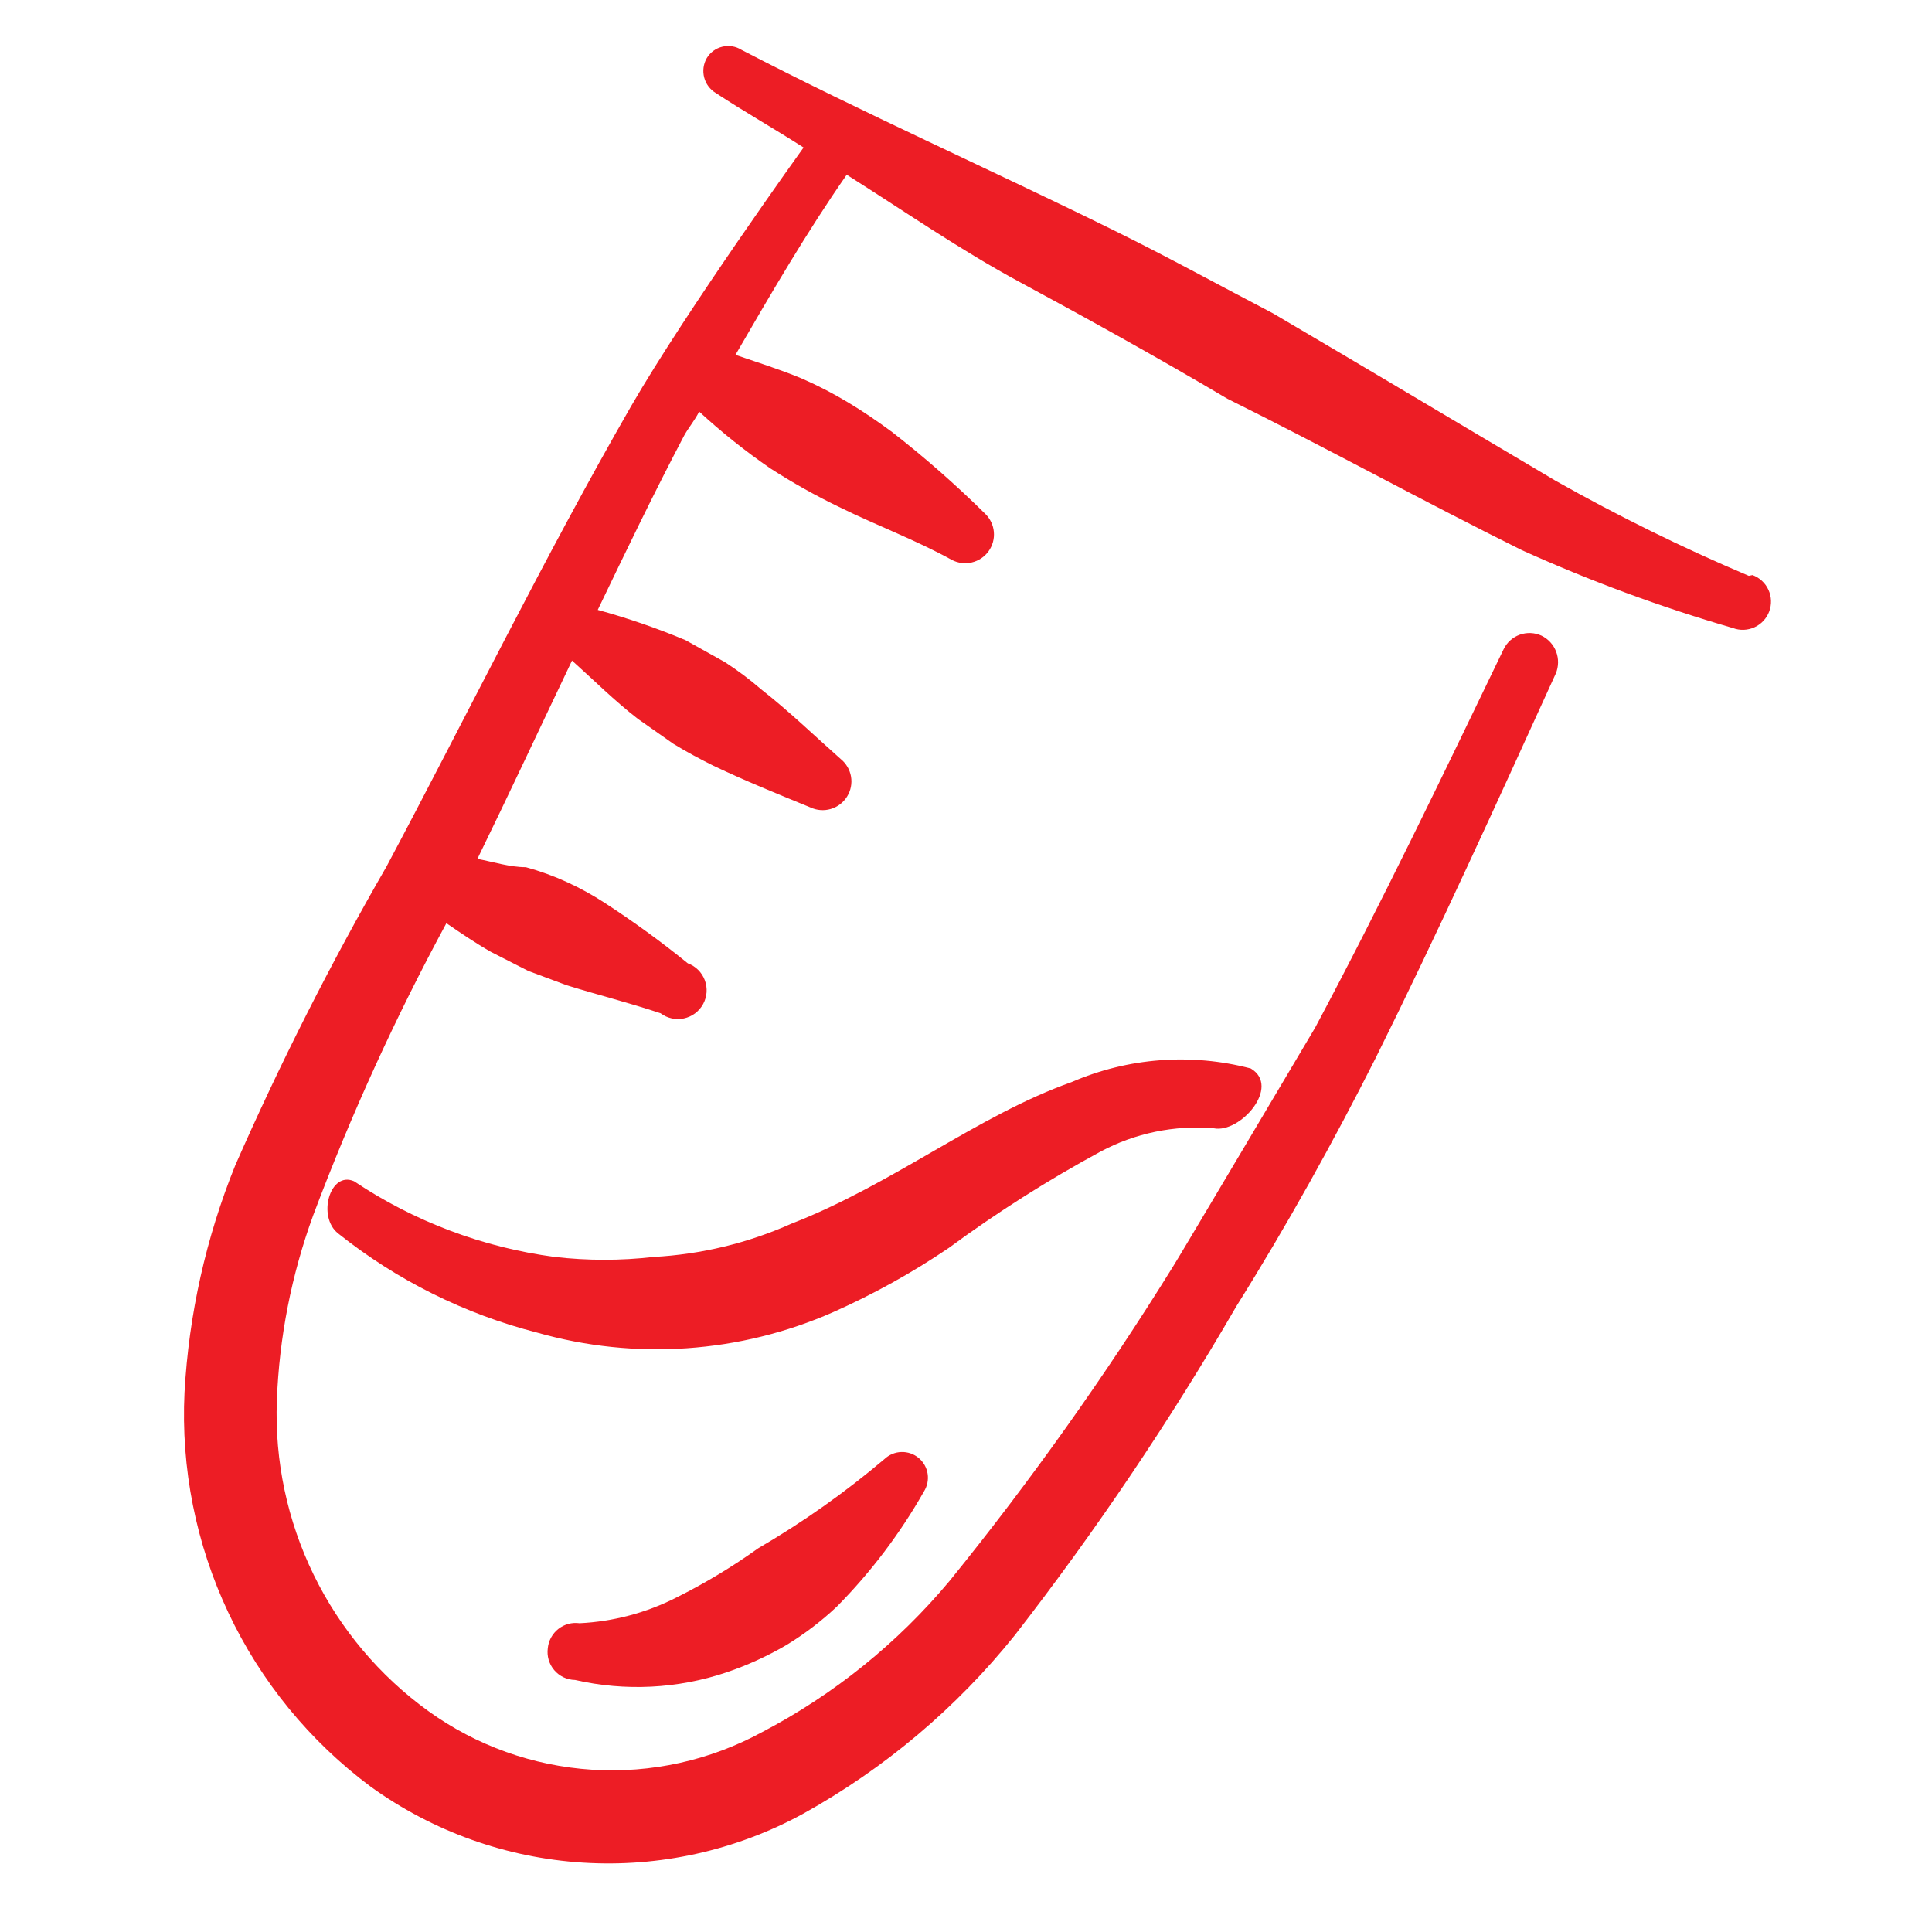
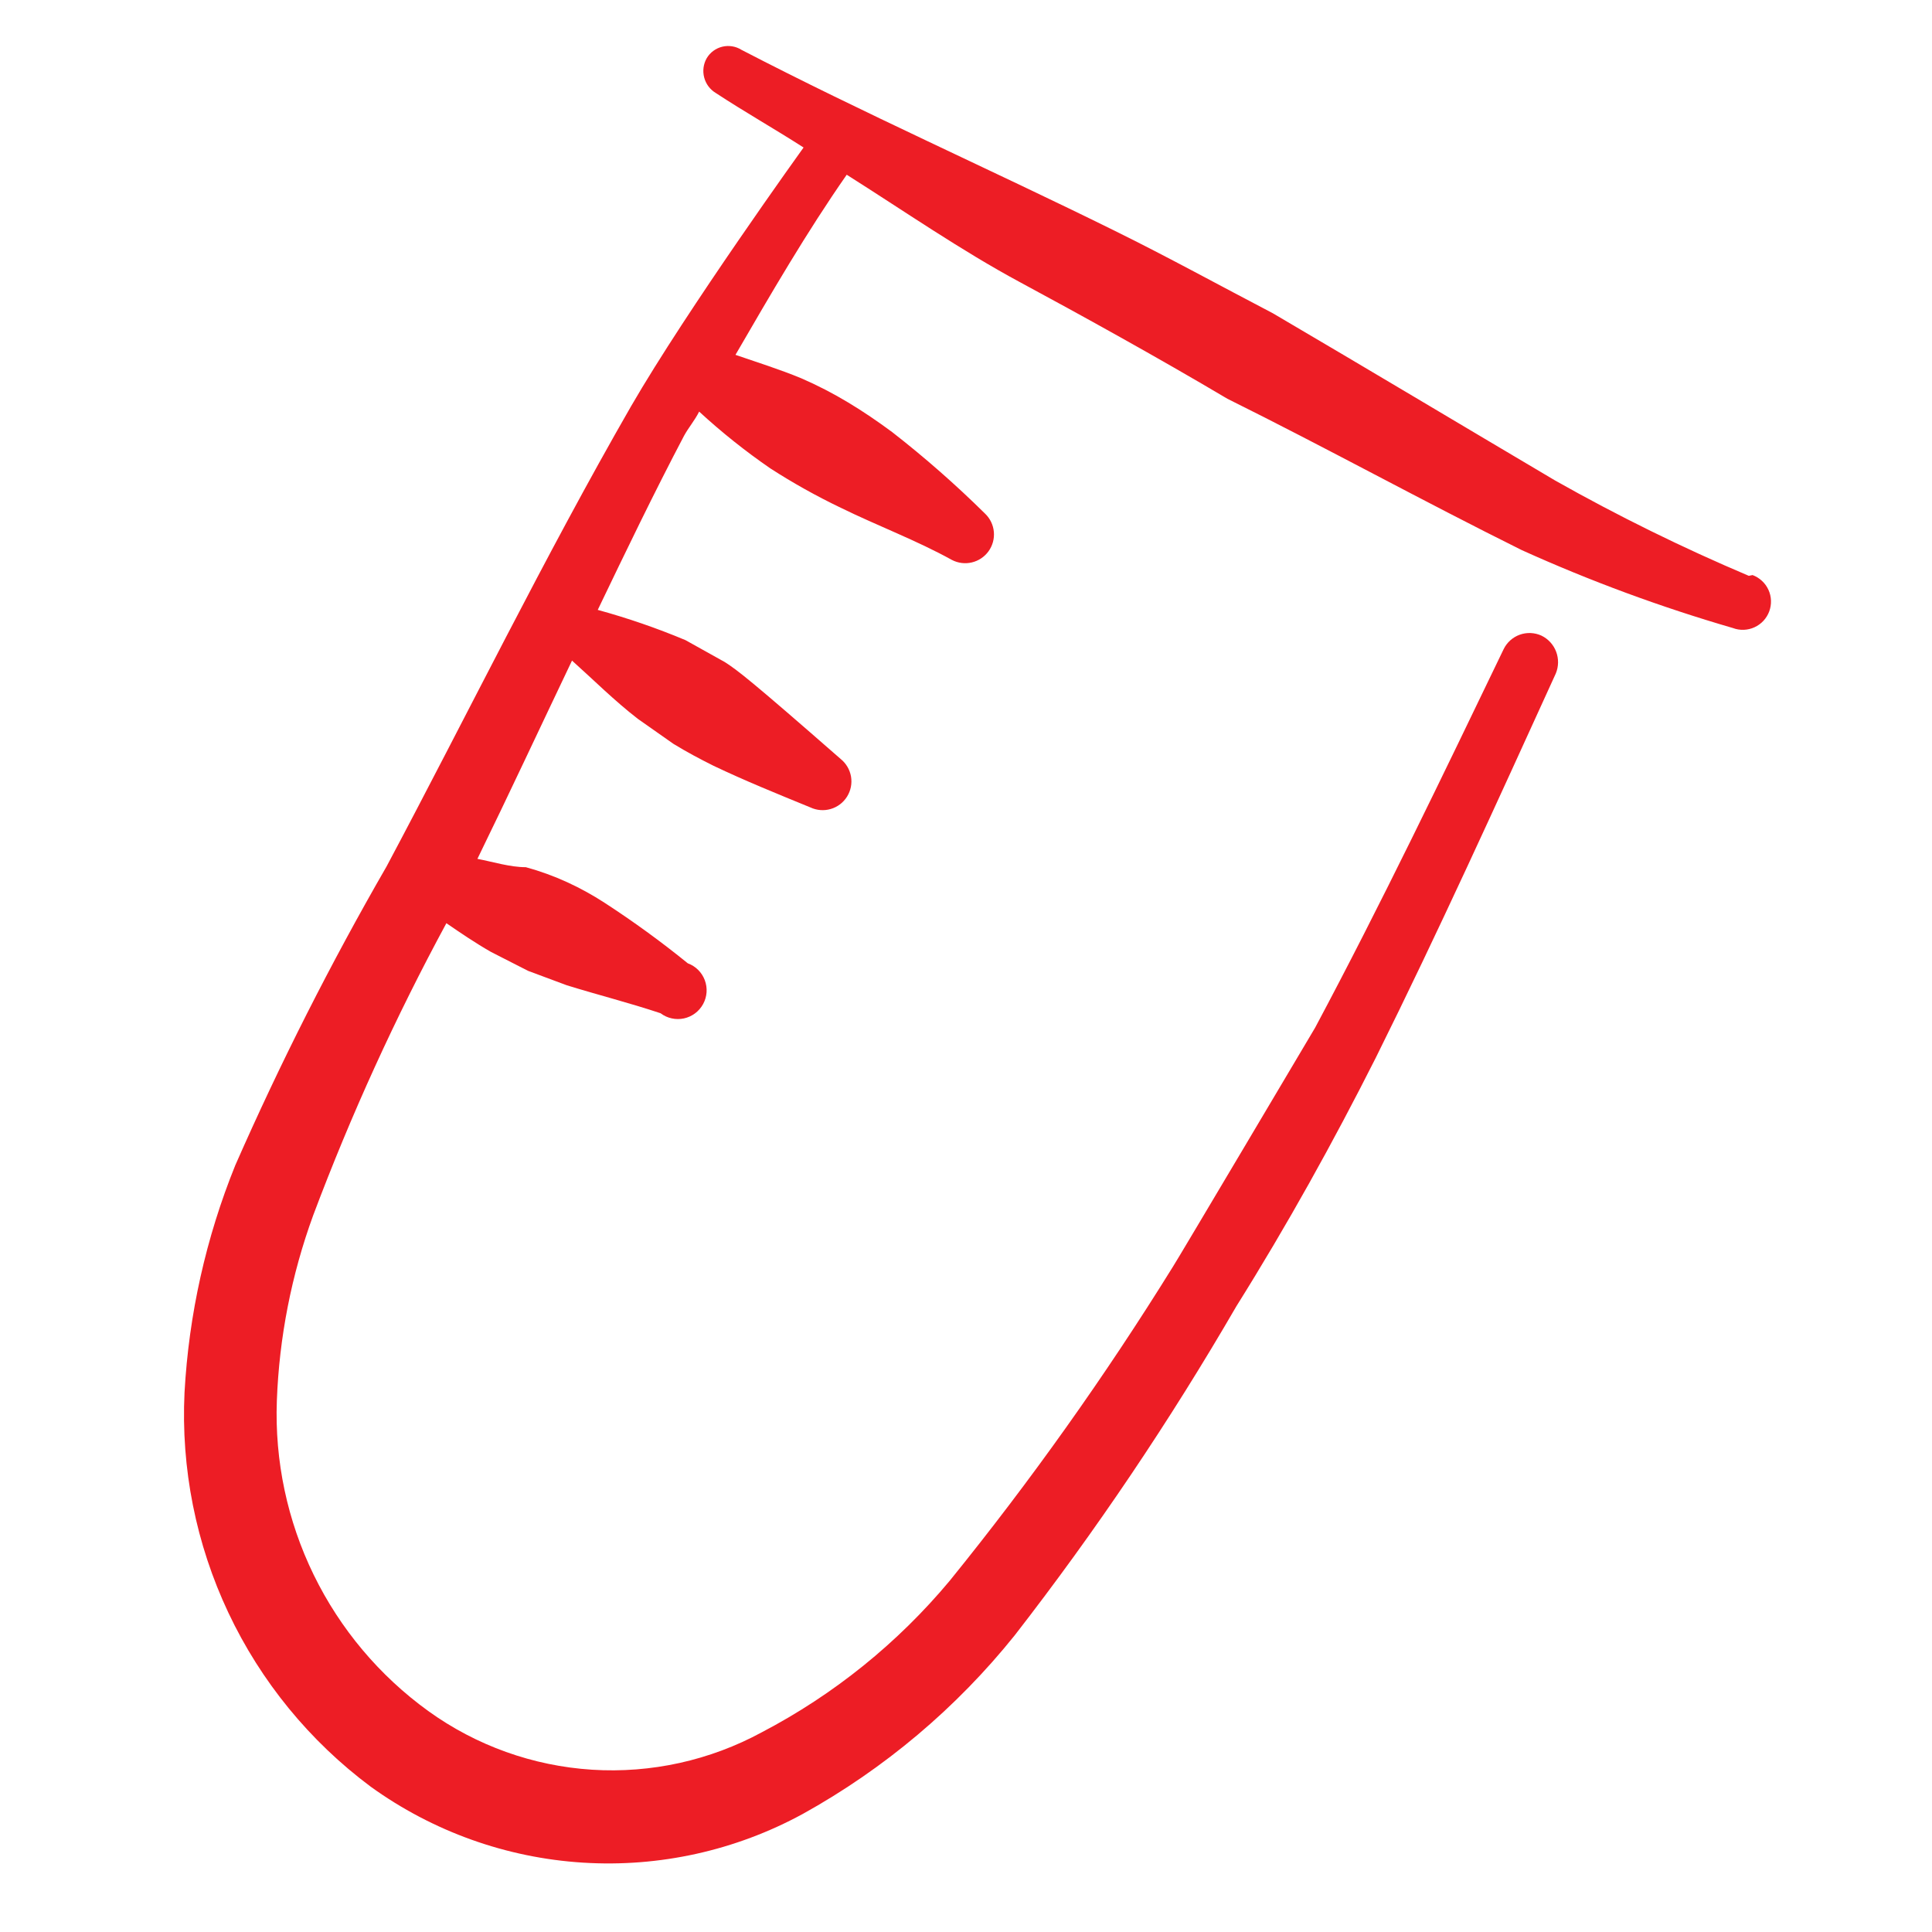
<svg xmlns="http://www.w3.org/2000/svg" width="84" height="84" viewBox="0 0 84 84" fill="none">
-   <path fill-rule="evenodd" clip-rule="evenodd" d="M76.035 25.036C73.151 23.814 70.339 22.43 67.612 20.89C63.498 18.456 59.484 16.053 55.339 13.619C53.068 12.434 50.798 11.184 48.462 10.032C43.066 7.367 37.571 4.932 32.24 2.168C32.118 2.091 31.981 2.038 31.838 2.015C31.695 1.991 31.548 1.996 31.407 2.03C31.266 2.064 31.133 2.125 31.016 2.211C30.899 2.297 30.801 2.406 30.727 2.53C30.582 2.784 30.542 3.085 30.616 3.367C30.689 3.65 30.871 3.893 31.122 4.044C32.372 4.866 33.655 5.59 34.938 6.413C34.938 6.413 29.871 13.454 27.436 17.666C23.652 24.247 20.296 31.123 16.808 37.671C14.38 41.88 12.183 46.219 10.228 50.668C8.955 53.815 8.21 57.15 8.023 60.539C7.864 63.841 8.519 67.131 9.931 70.121C11.342 73.11 13.467 75.706 16.118 77.682C18.819 79.63 22.016 80.775 25.341 80.984C28.665 81.194 31.98 80.46 34.905 78.866C38.451 76.9 41.581 74.263 44.118 71.101C47.65 66.552 50.87 61.77 53.759 56.788C55.964 53.267 57.971 49.648 59.813 45.996C62.544 40.501 65.078 34.907 67.644 29.281C67.769 28.979 67.774 28.64 67.658 28.334C67.542 28.028 67.314 27.778 67.019 27.636C66.722 27.5 66.383 27.486 66.076 27.596C65.768 27.707 65.516 27.934 65.374 28.228C62.709 33.756 60.077 39.251 57.181 44.679C57.181 44.679 51.094 54.945 50.995 55.077C48.05 59.828 44.808 64.389 41.289 68.732C39.028 71.441 36.255 73.677 33.129 75.313C30.869 76.541 28.308 77.107 25.741 76.944C23.174 76.781 20.704 75.896 18.618 74.391C16.497 72.857 14.787 70.823 13.639 68.47C12.491 66.117 11.941 63.517 12.037 60.901C12.139 58.148 12.672 55.428 13.617 52.84C15.256 48.479 17.191 44.236 19.408 40.139C20.033 40.567 20.658 40.994 21.349 41.389L22.962 42.212L24.64 42.837C26.021 43.265 27.338 43.594 28.72 44.054C28.863 44.163 29.028 44.239 29.204 44.277C29.379 44.316 29.561 44.316 29.736 44.279C29.912 44.241 30.078 44.165 30.221 44.058C30.365 43.95 30.484 43.813 30.57 43.655C30.656 43.497 30.707 43.323 30.72 43.144C30.733 42.964 30.706 42.785 30.643 42.616C30.58 42.448 30.481 42.295 30.354 42.169C30.226 42.042 30.073 41.945 29.904 41.883C28.745 40.942 27.537 40.064 26.285 39.251C25.77 38.916 25.231 38.619 24.672 38.362C24.088 38.094 23.483 37.874 22.863 37.704C22.172 37.704 21.448 37.474 20.757 37.342C22.139 34.512 23.488 31.617 24.87 28.721C25.824 29.577 26.712 30.465 27.733 31.255L29.279 32.341C29.871 32.703 30.431 32.999 31.023 33.295C32.405 33.953 33.787 34.512 35.234 35.105C35.511 35.235 35.827 35.26 36.12 35.173C36.414 35.087 36.666 34.896 36.828 34.636C36.99 34.377 37.052 34.067 37.001 33.765C36.949 33.463 36.789 33.191 36.551 32.999C35.399 31.979 34.313 30.926 33.096 29.972C32.598 29.541 32.07 29.145 31.516 28.787L29.805 27.833C28.563 27.312 27.288 26.873 25.989 26.517C27.206 23.983 28.424 21.45 29.74 18.949C29.937 18.587 30.2 18.291 30.398 17.896C31.37 18.79 32.403 19.615 33.491 20.364C34.474 20.998 35.496 21.569 36.551 22.075C38.163 22.865 39.841 23.49 41.387 24.345C41.654 24.484 41.961 24.523 42.254 24.453C42.546 24.384 42.804 24.212 42.98 23.968C43.156 23.724 43.238 23.425 43.211 23.126C43.185 22.827 43.051 22.547 42.835 22.338C41.557 21.075 40.206 19.889 38.788 18.785C38.163 18.324 37.538 17.896 36.88 17.501C36.224 17.105 35.542 16.753 34.84 16.448C33.885 16.053 32.931 15.757 31.977 15.428C33.523 12.763 35.07 10.098 36.814 7.597C39.315 9.177 41.782 10.888 44.349 12.27C46.915 13.652 50.37 15.56 53.364 17.337C57.675 19.476 61.853 21.779 66.164 23.918C69.14 25.263 72.207 26.395 75.344 27.306C75.495 27.363 75.656 27.389 75.817 27.383C75.978 27.377 76.137 27.339 76.283 27.272C76.43 27.204 76.562 27.109 76.672 26.991C76.781 26.873 76.867 26.734 76.923 26.583C76.979 26.431 77.005 26.271 76.999 26.109C76.993 25.948 76.956 25.79 76.888 25.643C76.821 25.496 76.726 25.364 76.607 25.255C76.489 25.145 76.35 25.059 76.199 25.003L76.035 25.036Z" fill="#ED1D25" />
-   <path fill-rule="evenodd" clip-rule="evenodd" d="M23.356 57.94C27.617 59.151 32.167 58.837 36.222 57.051C37.979 56.27 39.664 55.334 41.256 54.255C43.351 52.712 45.55 51.316 47.837 50.076C49.348 49.265 51.063 48.91 52.772 49.056C53.924 49.286 55.7 47.246 54.384 46.456C51.792 45.776 49.046 45.984 46.586 47.049C42.506 48.496 38.821 51.491 34.412 53.202C32.521 54.047 30.491 54.537 28.424 54.649C26.991 54.814 25.545 54.814 24.113 54.649C20.993 54.235 18.009 53.11 15.394 51.359C14.341 50.898 13.781 52.905 14.703 53.629C17.25 55.662 20.199 57.131 23.356 57.94Z" fill="#ED1D25" />
-   <path fill-rule="evenodd" clip-rule="evenodd" d="M25.002 73.042C27.183 73.541 29.461 73.427 31.582 72.713C32.486 72.407 33.357 72.01 34.182 71.529C34.973 71.049 35.712 70.486 36.386 69.851C37.862 68.357 39.134 66.676 40.17 64.849C40.316 64.619 40.374 64.344 40.331 64.074C40.289 63.805 40.149 63.56 39.939 63.387C39.729 63.213 39.462 63.122 39.19 63.131C38.917 63.139 38.657 63.248 38.459 63.434C36.744 64.887 34.906 66.186 32.964 67.317C31.838 68.123 30.65 68.838 29.411 69.456C28.102 70.122 26.666 70.503 25.199 70.575C25.036 70.552 24.871 70.562 24.712 70.604C24.554 70.647 24.405 70.721 24.276 70.823C24.147 70.924 24.04 71.051 23.961 71.195C23.882 71.339 23.833 71.497 23.817 71.66C23.794 71.831 23.807 72.004 23.855 72.169C23.904 72.334 23.987 72.487 24.099 72.617C24.211 72.748 24.349 72.853 24.505 72.927C24.66 73 24.83 73.039 25.002 73.042Z" fill="#ED1D25" />
+   <path fill-rule="evenodd" clip-rule="evenodd" d="M76.035 25.036C73.151 23.814 70.339 22.43 67.612 20.89C63.498 18.456 59.484 16.053 55.339 13.619C53.068 12.434 50.798 11.184 48.462 10.032C43.066 7.367 37.571 4.932 32.24 2.168C32.118 2.091 31.981 2.038 31.838 2.015C31.695 1.991 31.548 1.996 31.407 2.03C31.266 2.064 31.133 2.125 31.016 2.211C30.899 2.297 30.801 2.406 30.727 2.53C30.582 2.784 30.542 3.085 30.616 3.367C30.689 3.65 30.871 3.893 31.122 4.044C32.372 4.866 33.655 5.59 34.938 6.413C34.938 6.413 29.871 13.454 27.436 17.666C23.652 24.247 20.296 31.123 16.808 37.671C14.38 41.88 12.183 46.219 10.228 50.668C8.955 53.815 8.21 57.15 8.023 60.539C7.864 63.841 8.519 67.131 9.931 70.121C11.342 73.11 13.467 75.706 16.118 77.682C18.819 79.63 22.016 80.775 25.341 80.984C28.665 81.194 31.98 80.46 34.905 78.866C38.451 76.9 41.581 74.263 44.118 71.101C47.65 66.552 50.87 61.77 53.759 56.788C55.964 53.267 57.971 49.648 59.813 45.996C62.544 40.501 65.078 34.907 67.644 29.281C67.769 28.979 67.774 28.64 67.658 28.334C67.542 28.028 67.314 27.778 67.019 27.636C66.722 27.5 66.383 27.486 66.076 27.596C65.768 27.707 65.516 27.934 65.374 28.228C62.709 33.756 60.077 39.251 57.181 44.679C57.181 44.679 51.094 54.945 50.995 55.077C48.05 59.828 44.808 64.389 41.289 68.732C39.028 71.441 36.255 73.677 33.129 75.313C30.869 76.541 28.308 77.107 25.741 76.944C23.174 76.781 20.704 75.896 18.618 74.391C16.497 72.857 14.787 70.823 13.639 68.47C12.491 66.117 11.941 63.517 12.037 60.901C12.139 58.148 12.672 55.428 13.617 52.84C15.256 48.479 17.191 44.236 19.408 40.139C20.033 40.567 20.658 40.994 21.349 41.389L22.962 42.212L24.64 42.837C26.021 43.265 27.338 43.594 28.72 44.054C28.863 44.163 29.028 44.239 29.204 44.277C29.379 44.316 29.561 44.316 29.736 44.279C29.912 44.241 30.078 44.165 30.221 44.058C30.365 43.95 30.484 43.813 30.57 43.655C30.656 43.497 30.707 43.323 30.72 43.144C30.733 42.964 30.706 42.785 30.643 42.616C30.58 42.448 30.481 42.295 30.354 42.169C30.226 42.042 30.073 41.945 29.904 41.883C28.745 40.942 27.537 40.064 26.285 39.251C25.77 38.916 25.231 38.619 24.672 38.362C24.088 38.094 23.483 37.874 22.863 37.704C22.172 37.704 21.448 37.474 20.757 37.342C22.139 34.512 23.488 31.617 24.87 28.721C25.824 29.577 26.712 30.465 27.733 31.255L29.279 32.341C29.871 32.703 30.431 32.999 31.023 33.295C32.405 33.953 33.787 34.512 35.234 35.105C35.511 35.235 35.827 35.26 36.12 35.173C36.414 35.087 36.666 34.896 36.828 34.636C36.99 34.377 37.052 34.067 37.001 33.765C36.949 33.463 36.789 33.191 36.551 32.999C32.598 29.541 32.07 29.145 31.516 28.787L29.805 27.833C28.563 27.312 27.288 26.873 25.989 26.517C27.206 23.983 28.424 21.45 29.74 18.949C29.937 18.587 30.2 18.291 30.398 17.896C31.37 18.79 32.403 19.615 33.491 20.364C34.474 20.998 35.496 21.569 36.551 22.075C38.163 22.865 39.841 23.49 41.387 24.345C41.654 24.484 41.961 24.523 42.254 24.453C42.546 24.384 42.804 24.212 42.98 23.968C43.156 23.724 43.238 23.425 43.211 23.126C43.185 22.827 43.051 22.547 42.835 22.338C41.557 21.075 40.206 19.889 38.788 18.785C38.163 18.324 37.538 17.896 36.88 17.501C36.224 17.105 35.542 16.753 34.84 16.448C33.885 16.053 32.931 15.757 31.977 15.428C33.523 12.763 35.07 10.098 36.814 7.597C39.315 9.177 41.782 10.888 44.349 12.27C46.915 13.652 50.37 15.56 53.364 17.337C57.675 19.476 61.853 21.779 66.164 23.918C69.14 25.263 72.207 26.395 75.344 27.306C75.495 27.363 75.656 27.389 75.817 27.383C75.978 27.377 76.137 27.339 76.283 27.272C76.43 27.204 76.562 27.109 76.672 26.991C76.781 26.873 76.867 26.734 76.923 26.583C76.979 26.431 77.005 26.271 76.999 26.109C76.993 25.948 76.956 25.79 76.888 25.643C76.821 25.496 76.726 25.364 76.607 25.255C76.489 25.145 76.35 25.059 76.199 25.003L76.035 25.036Z" fill="#ED1D25" />
</svg>